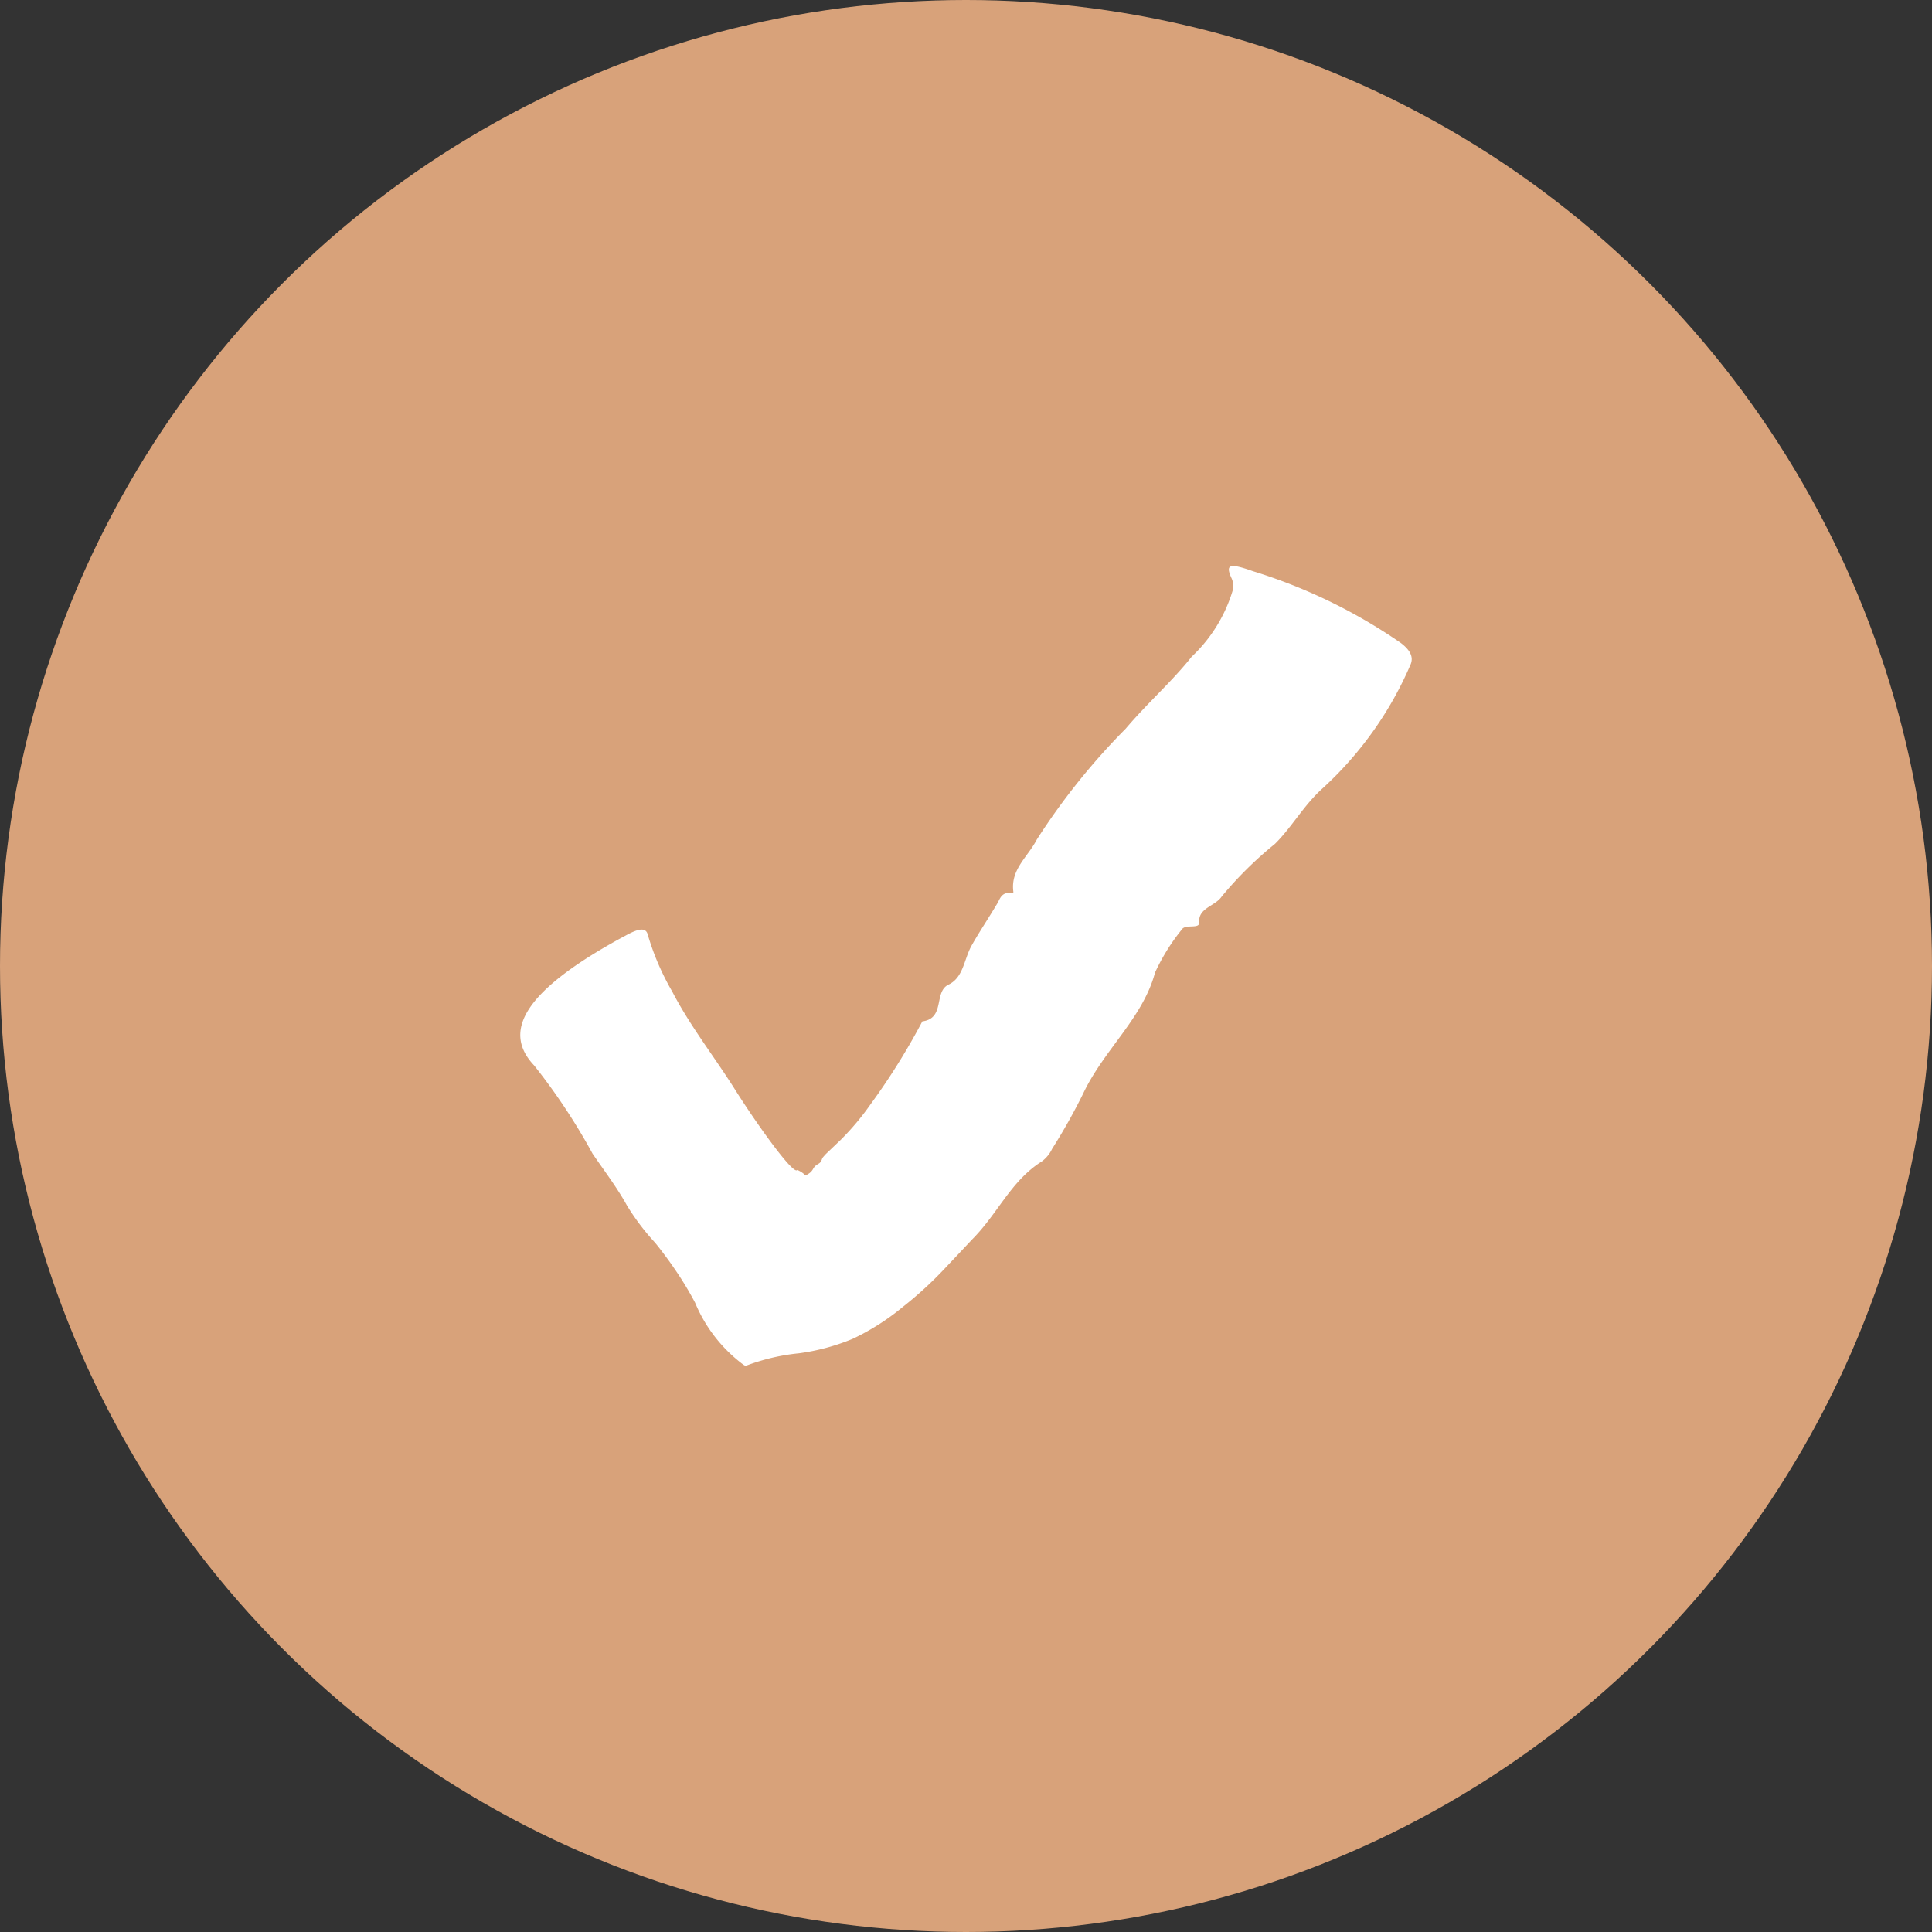
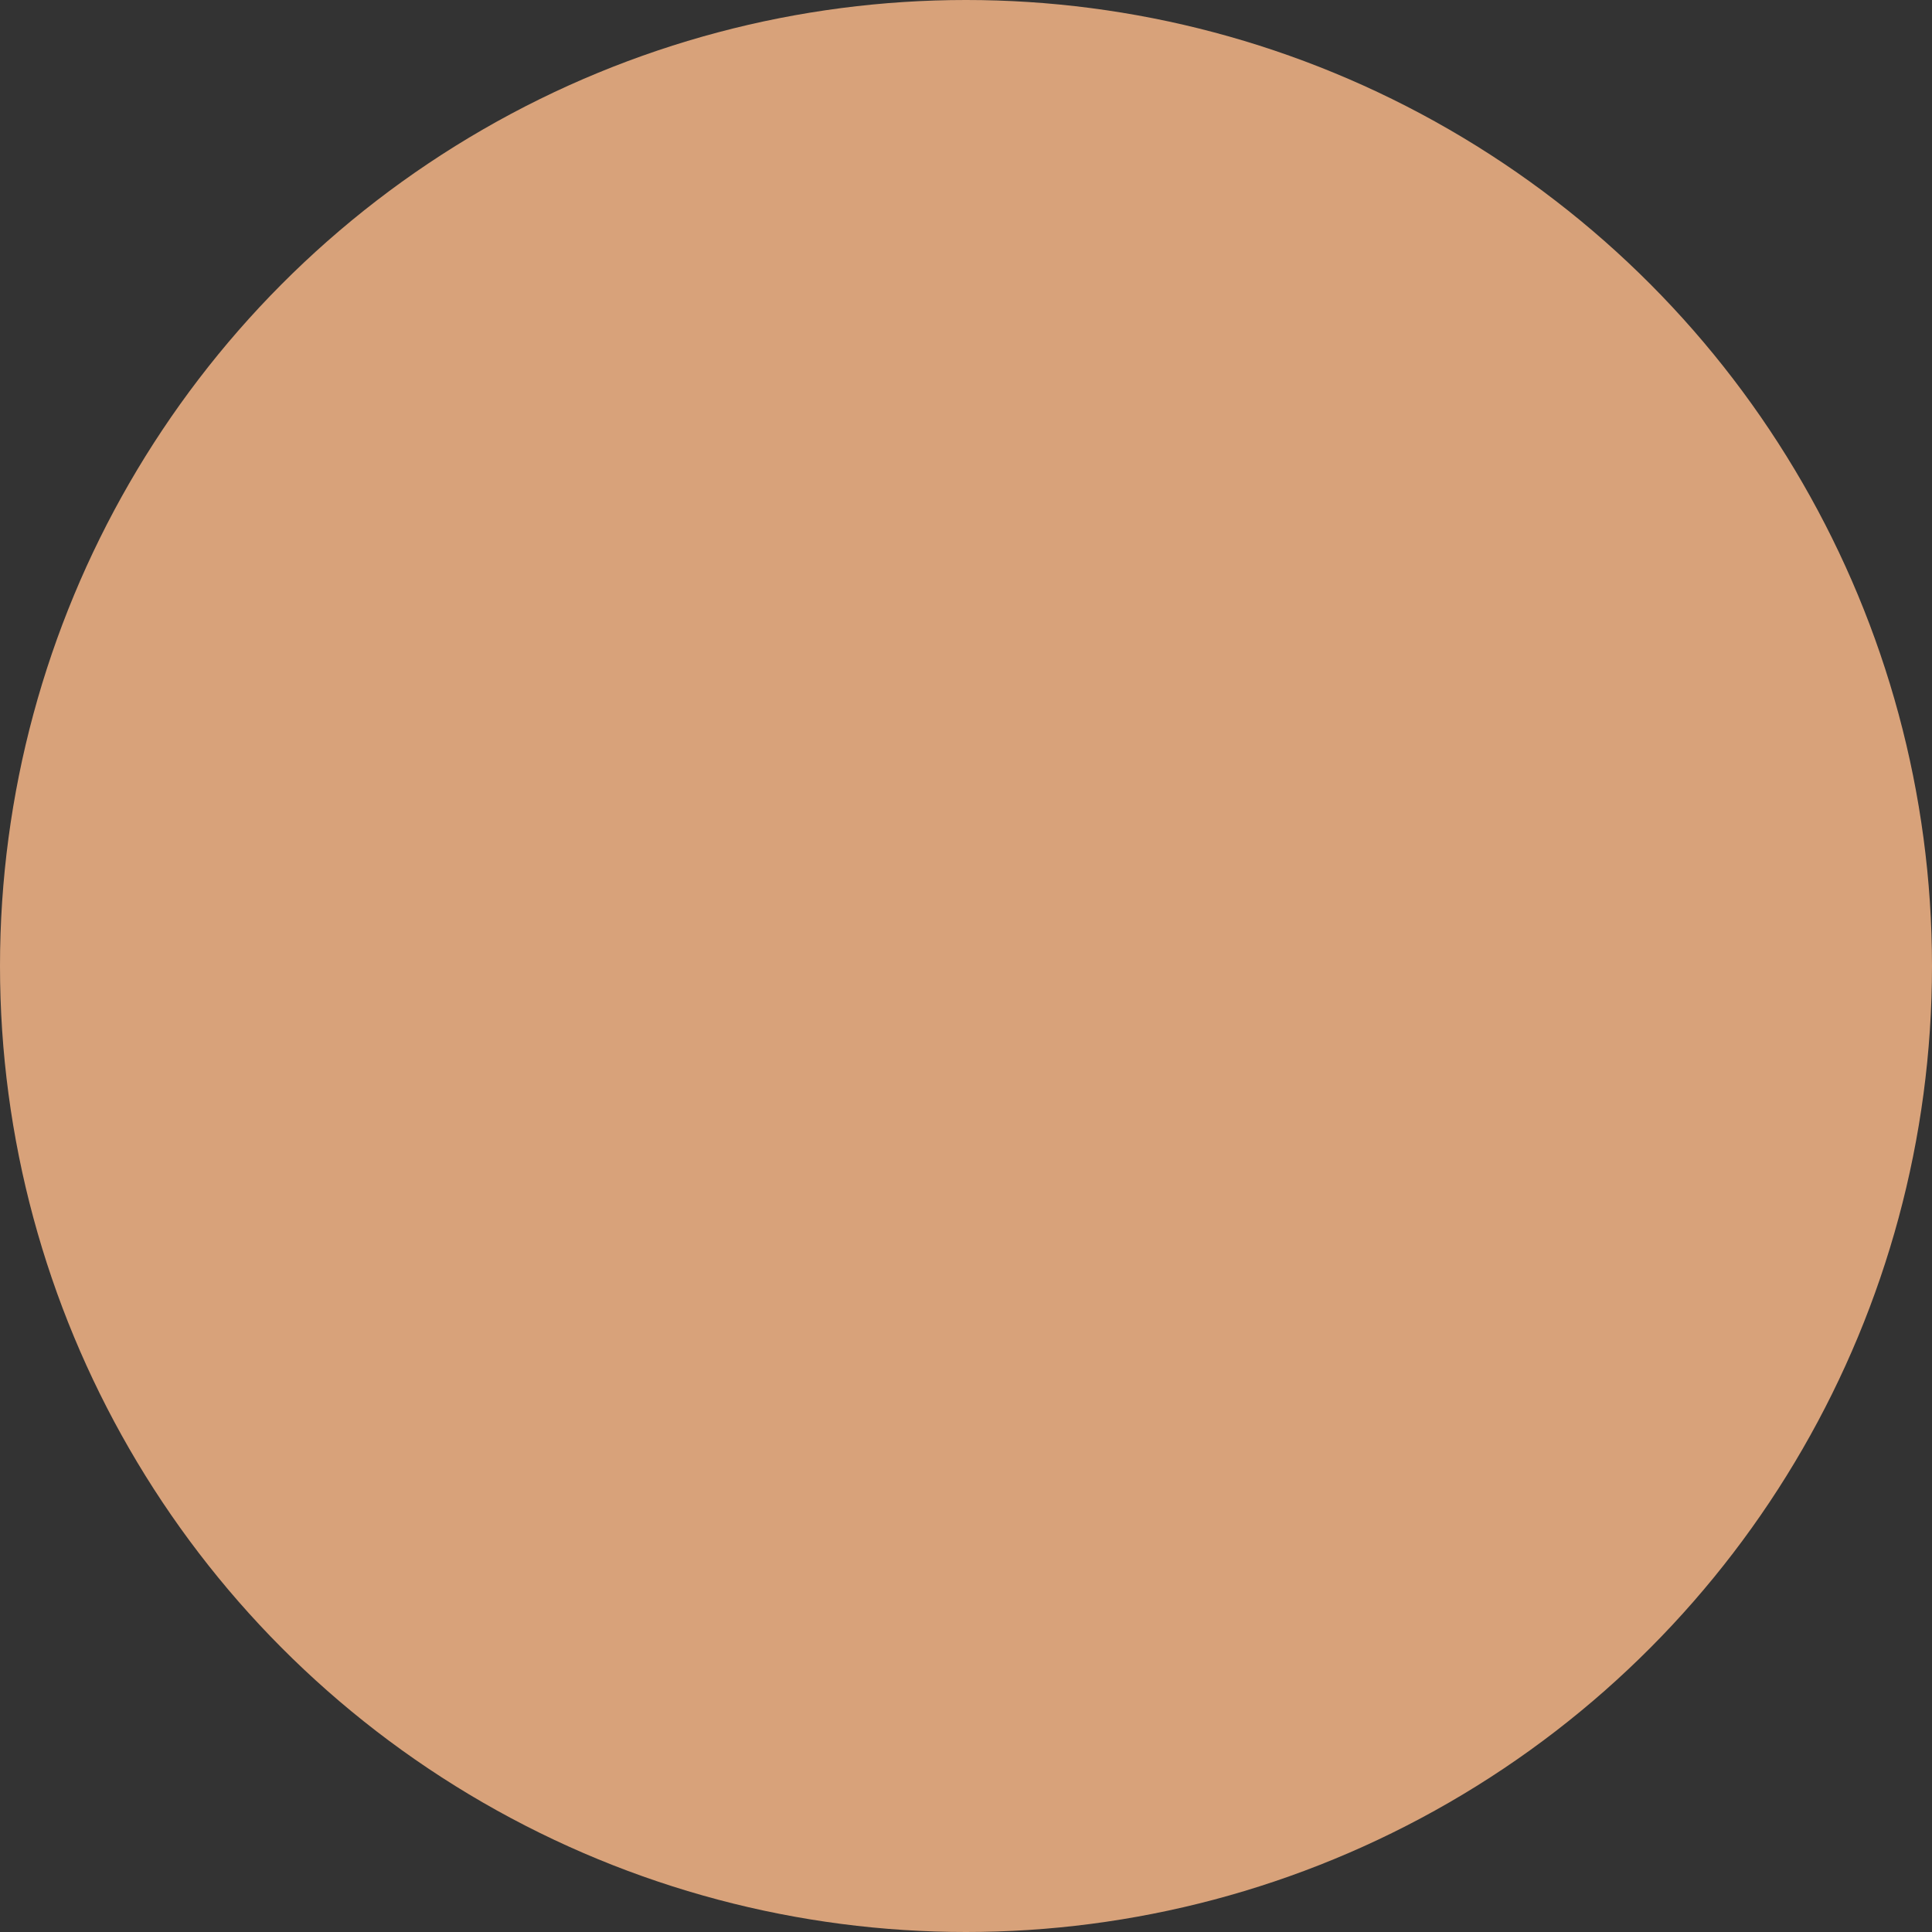
<svg xmlns="http://www.w3.org/2000/svg" width="50" height="50" viewBox="0 0 50 50">
  <rect x="0" y="0" width="50" height="50" fill="#333333" stroke="none" />
  <g id="Group_232" data-name="Group 232" transform="translate(-379 -229.982)">
    <circle id="Ellipse_89" data-name="Ellipse 89" cx="25" cy="25" r="25" transform="translate(379 229.982)" fill="#d8a27a" />
-     <path id="Path_1686" data-name="Path 1686" d="M22.767,3.533a13.944,13.944,0,0,0-3.81-1.844c-.6-.213-.715-.179-.552.178a.492.492,0,0,1,.041.291,3.894,3.894,0,0,1-1.072,1.747c-.5.633-1.14,1.192-1.707,1.862a17.387,17.387,0,0,0-2.3,2.869c-.235.454-.682.77-.607,1.348v.033c-.316-.041-.338.149-.421.283-.222.373-.454.716-.656,1.074s-.211.831-.6,1.016-.079.876-.678.951a17.422,17.422,0,0,1-1.337,2.142A6.832,6.832,0,0,1,8.3,16.4l-.391.373c-.119.13-.083.1-.112.16-.044.119-.138.081-.219.226a.322.322,0,0,1-.12.127c-.048.033-.1.059-.123,0a.651.651,0,0,0-.167-.1c-.09.152-1.059-1.2-1.631-2.113-.526-.831-1.144-1.616-1.606-2.506A6.639,6.639,0,0,1,3.3,11.1c-.048-.2-.242-.164-.577.022l-.168.09C.22,12.5-.521,13.554.358,14.481A15.917,15.917,0,0,1,1.87,16.764c.3.44.629.868.89,1.341a6.1,6.1,0,0,0,.723.958c.092.108.335.424.509.682a8.608,8.608,0,0,1,.533.879,3.833,3.833,0,0,0,1.252,1.605l.052.029a5.377,5.377,0,0,1,1.386-.327A5.533,5.533,0,0,0,8.6,21.558a6.137,6.137,0,0,0,1.3-.827,9.818,9.818,0,0,0,1.076-.984l.722-.767c.664-.667,1-1.513,1.8-2.015a.866.866,0,0,0,.265-.324,15.421,15.421,0,0,0,.8-1.423c.533-1.136,1.55-1.962,1.863-3.137a5.273,5.273,0,0,1,.693-1.116c.09-.153.473,0,.451-.19-.026-.373.417-.414.584-.667A9.847,9.847,0,0,1,19.53,8.748c.436-.429.745-1,1.234-1.438A9.308,9.308,0,0,0,23.043,4.1c.075-.186,0-.373-.3-.585" transform="translate(392.465 243.074)" fill="#fff" />
  </g>
</svg>